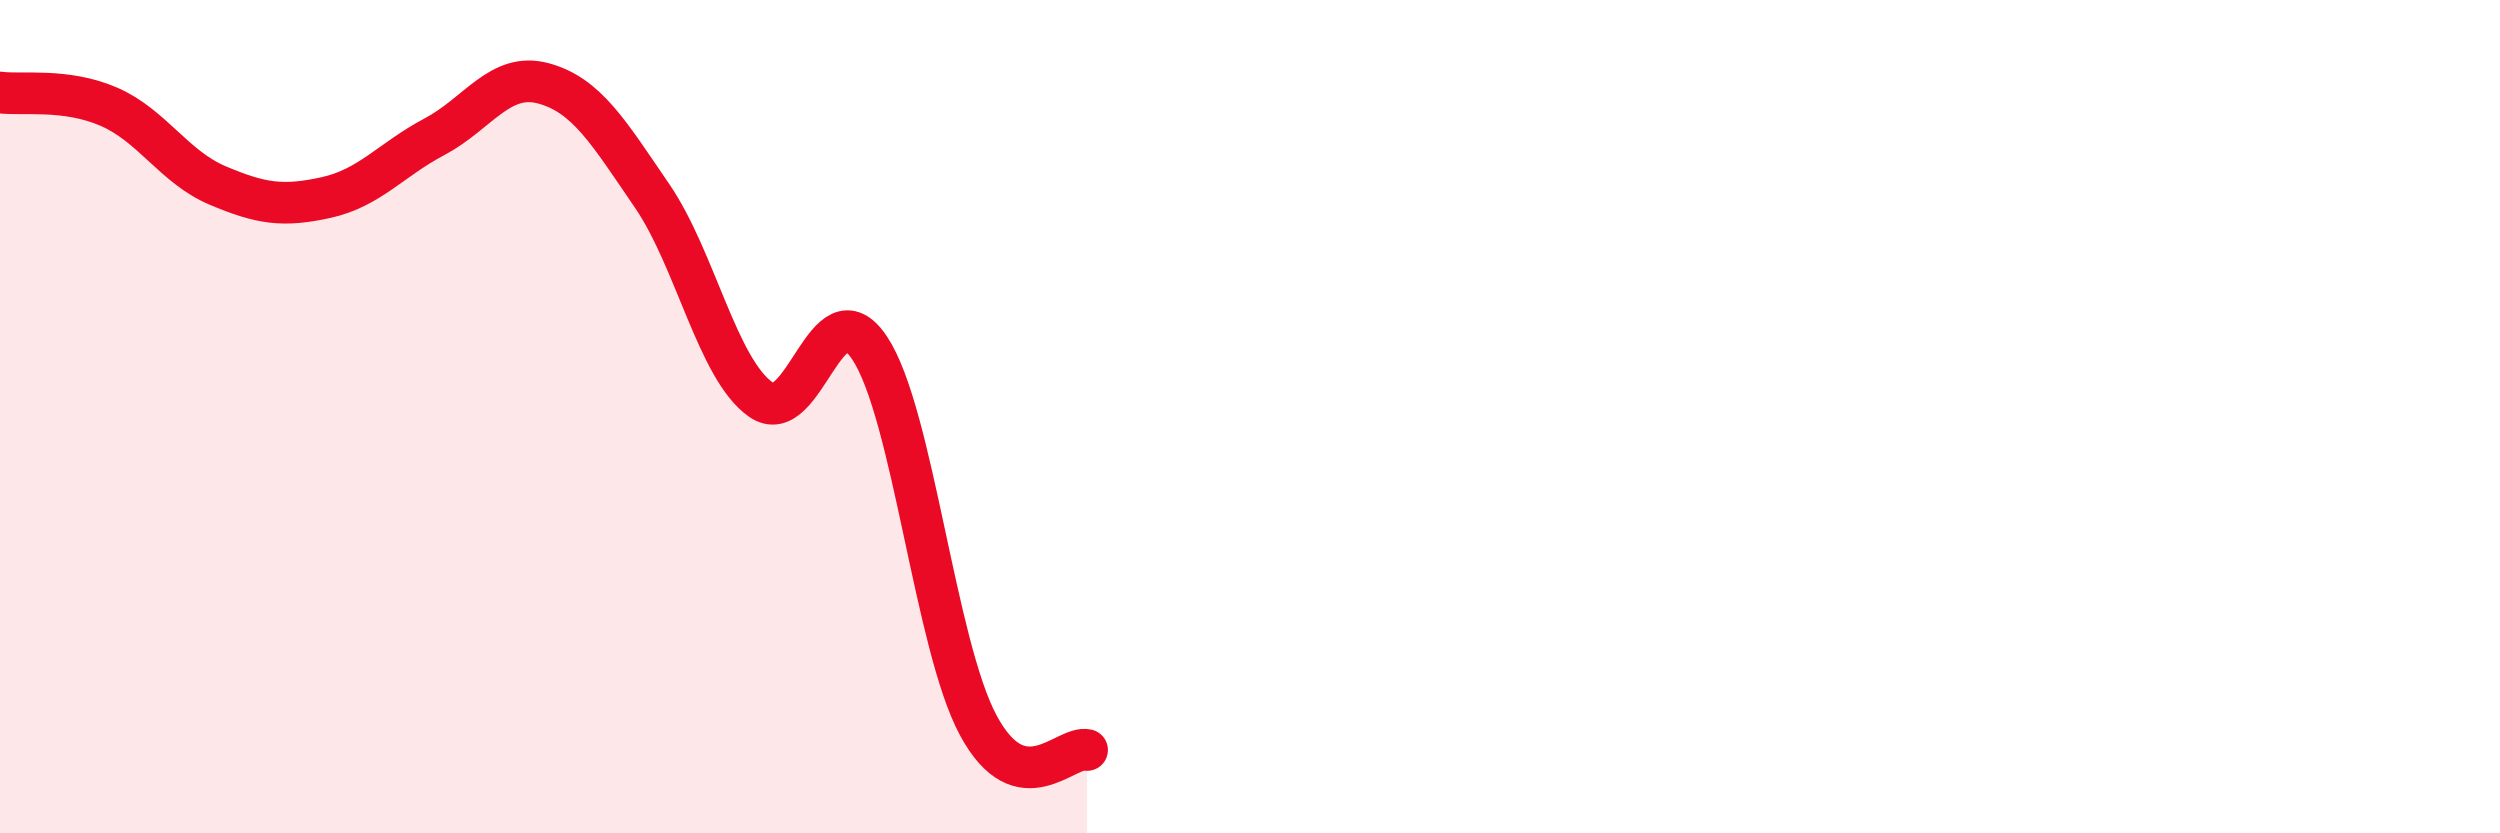
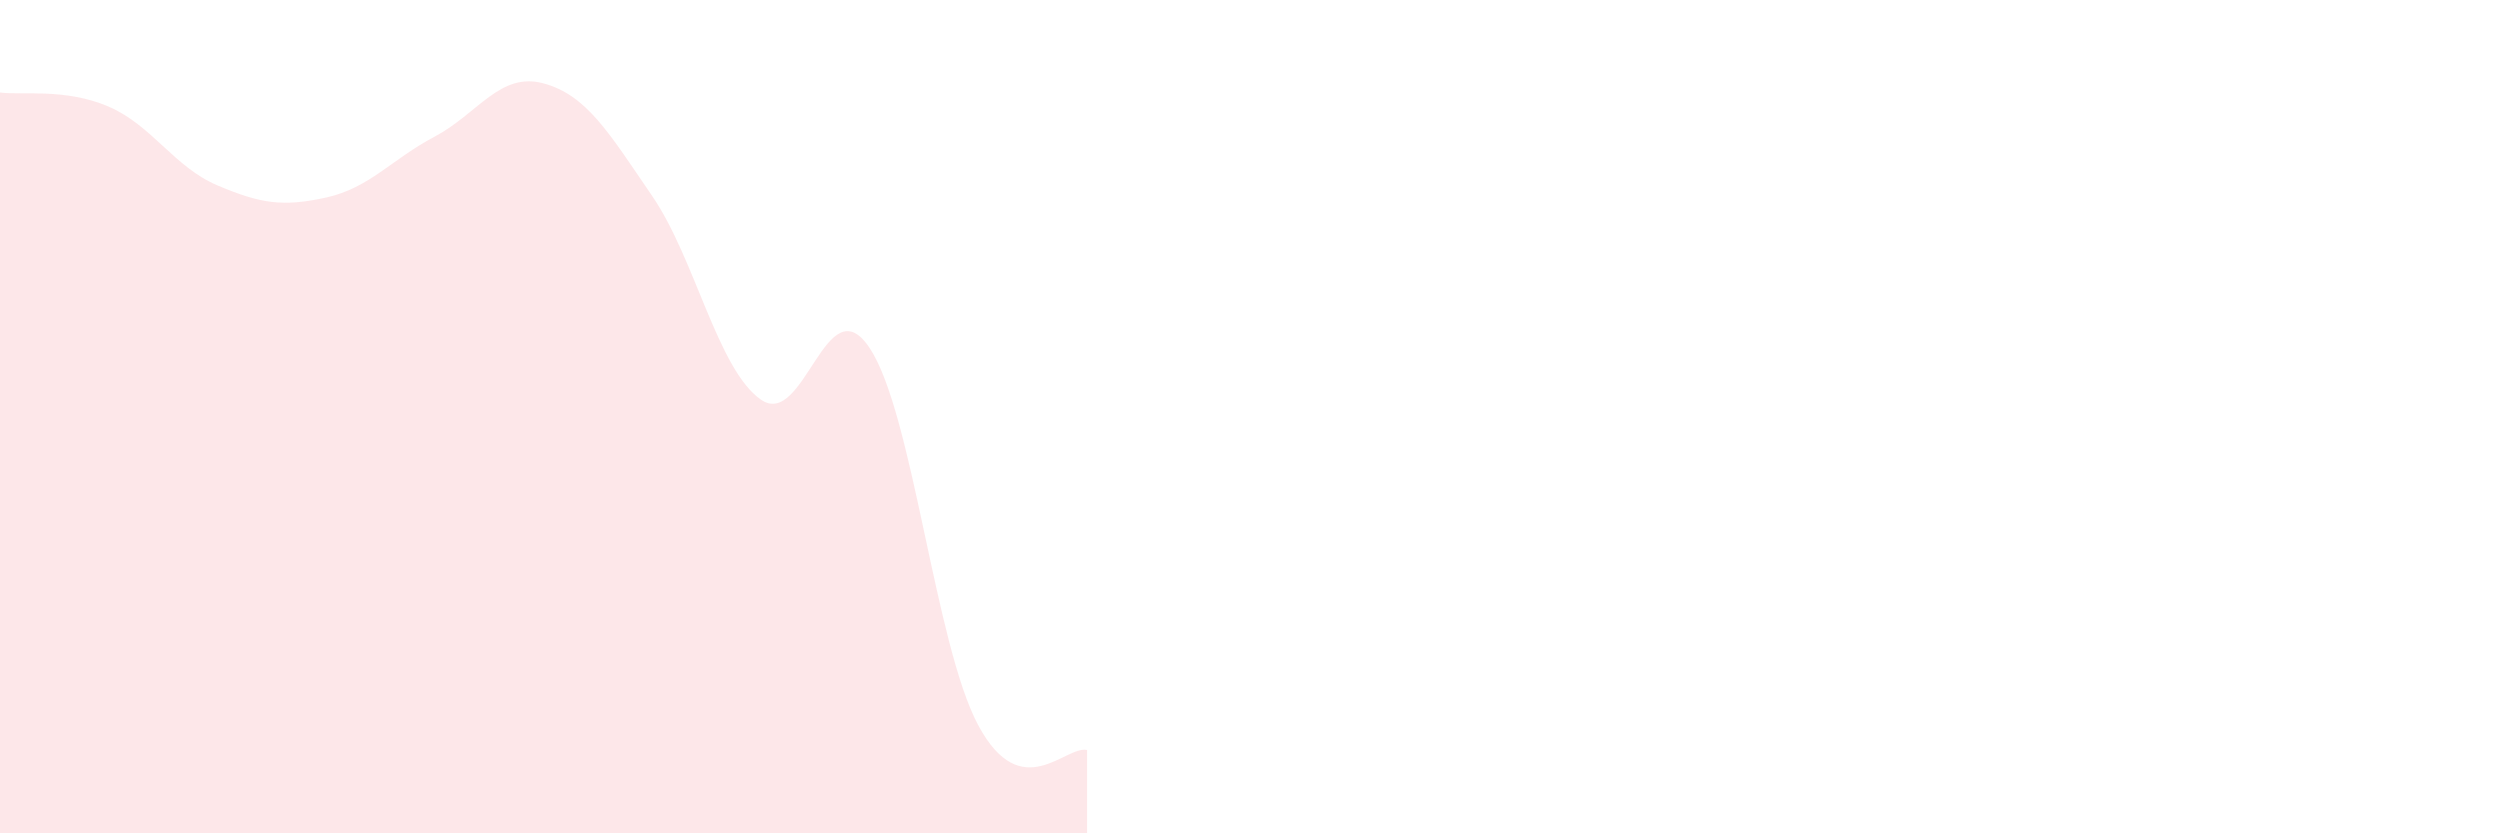
<svg xmlns="http://www.w3.org/2000/svg" width="60" height="20" viewBox="0 0 60 20">
  <path d="M 0,2.22 C 0.52,2.29 1.57,2.11 2.61,2.56 C 3.65,3.01 4.18,4.01 5.22,4.45 C 6.26,4.89 6.79,4.97 7.83,4.74 C 8.87,4.51 9.39,3.83 10.43,3.28 C 11.47,2.73 12,1.72 13.04,2 C 14.08,2.28 14.61,3.18 15.65,4.7 C 16.69,6.22 17.22,8.86 18.26,9.59 C 19.3,10.32 19.83,6.79 20.87,8.35 C 21.91,9.91 22.44,15.48 23.48,17.41 C 24.52,19.34 25.57,17.88 26.09,18L26.09 20L0 20Z" fill="#EB0A25" opacity="0.1" stroke-linecap="round" stroke-linejoin="round" />
-   <path d="M 0,2.22 C 0.52,2.29 1.57,2.11 2.61,2.56 C 3.65,3.01 4.18,4.01 5.22,4.45 C 6.26,4.89 6.79,4.97 7.83,4.74 C 8.87,4.51 9.39,3.83 10.43,3.28 C 11.47,2.73 12,1.72 13.04,2 C 14.08,2.28 14.61,3.18 15.65,4.7 C 16.69,6.22 17.22,8.86 18.26,9.59 C 19.3,10.32 19.83,6.79 20.87,8.35 C 21.91,9.91 22.44,15.48 23.48,17.41 C 24.52,19.34 25.57,17.88 26.09,18" stroke="#EB0A25" stroke-width="1" fill="none" stroke-linecap="round" stroke-linejoin="round" />
</svg>